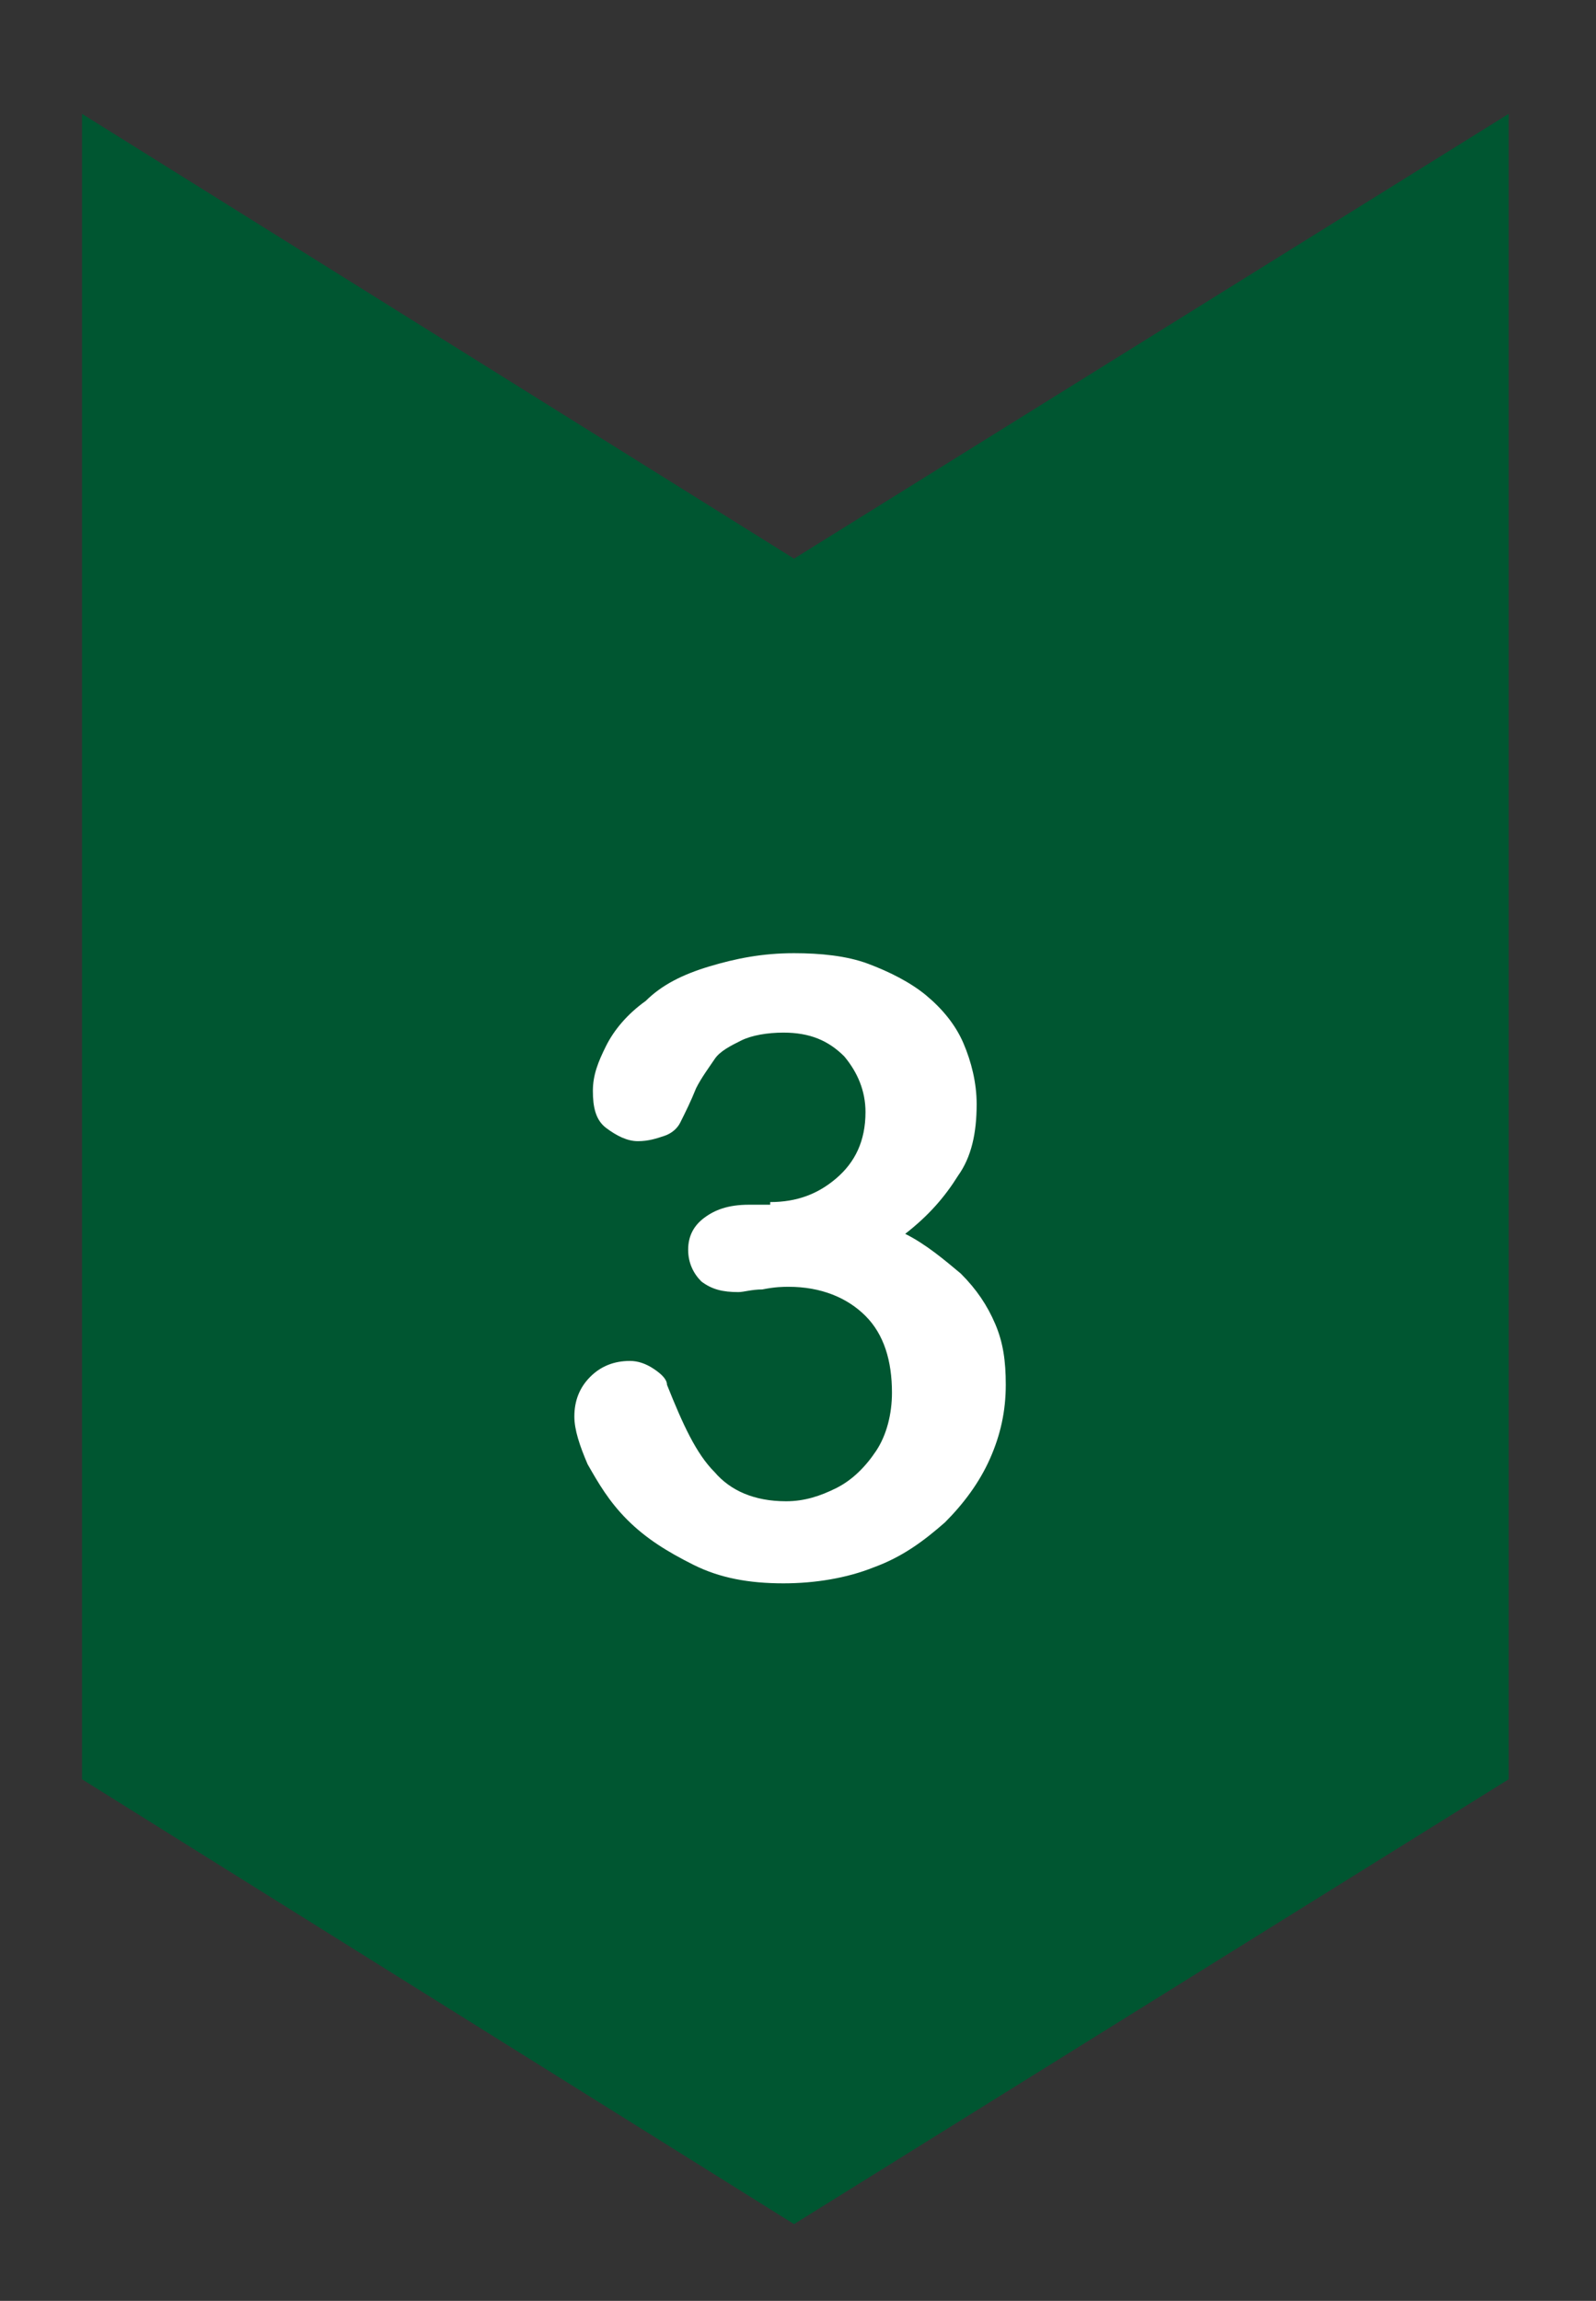
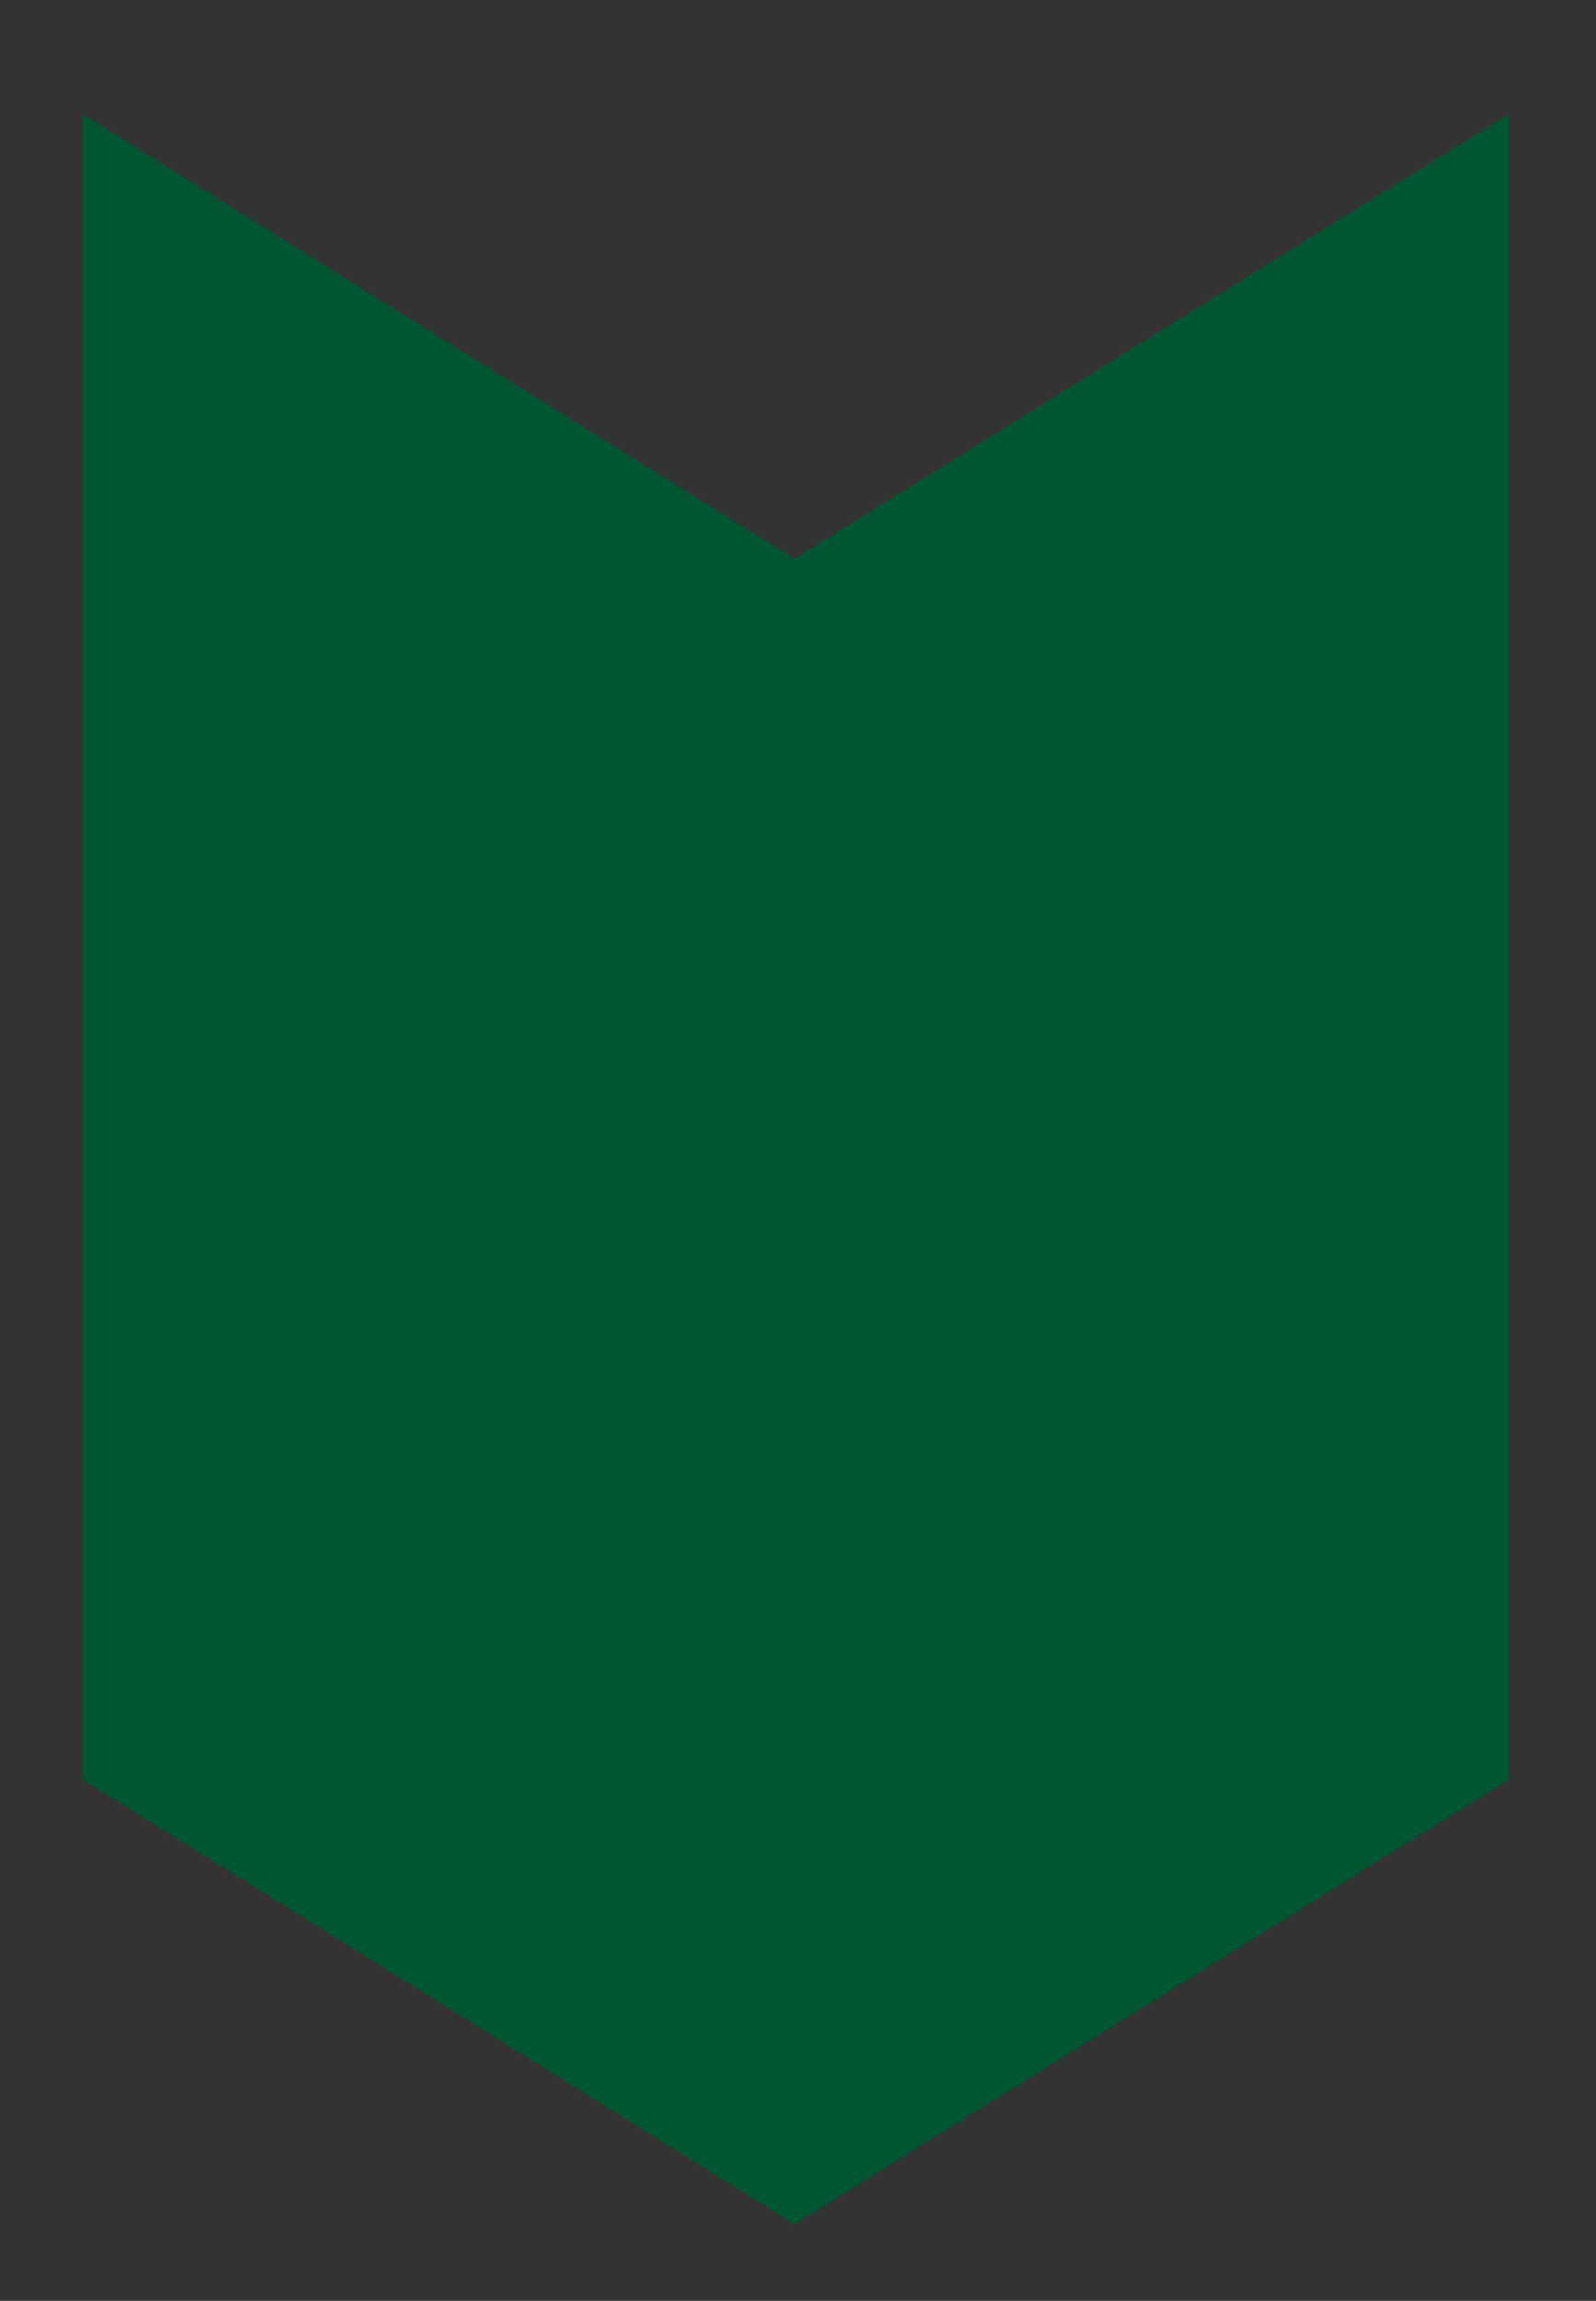
<svg xmlns="http://www.w3.org/2000/svg" version="1.1" id="レイヤー_1" x="0px" y="0px" viewBox="0 0 60.3 86.9" style="enable-background:new 0 0 60.3 86.9;" xml:space="preserve">
  <rect x="0" y="0" width="60.3" height="86.9" fill="#333333" stroke="none" />
  <style type="text/css">
	.st0{fill:#76A315;}
	.st1{fill:#16902E;}
	.st2{fill:#005631;}
	.st3{fill:#FFFFFF;}
</style>
-   <polygon class="st0" points="57,-105.5 30,-88.8 3.1,-105.5 3.1,-168.5 30,-151.7 57,-168.5 " />
-   <polygon class="st1" points="57,-19.1 30,-2.3 3.1,-19.1 3.1,-82 30,-65.2 57,-82 " />
  <polygon class="st2" points="57,67.2 30,84 3.1,67.2 3.1,4.3 30,21.1 57,4.3 " />
  <g>
-     <path class="st3" d="M27.5-116v-14.5c-2.7,2.1-4.5,3.1-5.4,3.1c-0.4,0-0.8-0.2-1.2-0.5c-0.3-0.4-0.5-0.8-0.5-1.2   c0-0.5,0.2-0.9,0.5-1.2c0.3-0.3,0.9-0.6,1.8-1c1.3-0.6,2.3-1.2,3.1-1.9c0.8-0.7,1.4-1.4,2-2.2c0.6-0.8,1-1.3,1.2-1.5   c0.2-0.2,0.5-0.3,1-0.3c0.6,0,1,0.2,1.4,0.7c0.3,0.4,0.5,1,0.5,1.8v18.2c0,2.1-0.7,3.2-2.2,3.2c-0.6,0-1.2-0.2-1.6-0.7   C27.6-114.6,27.5-115.2,27.5-116z" />
-   </g>
+     </g>
  <g>
-     <path class="st3" d="M27.2-31.3h8.3c0.8,0,1.5,0.2,1.9,0.5c0.4,0.3,0.7,0.8,0.7,1.4c0,0.5-0.2,1-0.5,1.3c-0.3,0.4-0.9,0.5-1.6,0.5   H24.3c-0.8,0-1.4-0.2-1.9-0.7c-0.4-0.4-0.7-1-0.7-1.6c0-0.4,0.1-0.9,0.4-1.5c0.3-0.6,0.6-1.1,0.9-1.5c1.4-1.5,2.7-2.7,3.8-3.8   c1.1-1,1.9-1.7,2.4-2.1c0.9-0.6,1.6-1.2,2.2-1.9c0.6-0.6,1-1.3,1.3-1.9c0.3-0.7,0.5-1.3,0.5-1.9c0-0.7-0.2-1.3-0.5-1.8   c-0.3-0.5-0.8-1-1.3-1.2c-0.6-0.3-1.2-0.4-1.8-0.4c-1.4,0-2.5,0.6-3.3,1.8c-0.1,0.2-0.3,0.6-0.5,1.3C25.6-44,25.3-43.4,25-43   c-0.3,0.4-0.8,0.6-1.4,0.6c-0.5,0-1-0.2-1.3-0.5c-0.3-0.3-0.5-0.8-0.5-1.4c0-0.7,0.2-1.5,0.5-2.3c0.3-0.8,0.8-1.5,1.5-2.2   c0.7-0.6,1.5-1.2,2.5-1.6c1-0.4,2.2-0.6,3.5-0.6c1.6,0,3,0.3,4.2,0.8c0.7,0.3,1.4,0.8,2,1.4c0.6,0.6,1,1.3,1.3,2.1   c0.3,0.8,0.5,1.6,0.5,2.4c0,1.3-0.3,2.5-1,3.6c-0.7,1.1-1.3,1.9-2,2.5c-0.7,0.6-1.8,1.6-3.4,2.9c-1.6,1.3-2.7,2.3-3.3,3   C27.7-32.1,27.5-31.7,27.2-31.3z" />
-   </g>
+     </g>
  <g>
-     <path class="st3" d="M29.1,45.4c1,0,1.8-0.3,2.5-0.9c0.7-0.6,1.1-1.4,1.1-2.5c0-0.8-0.3-1.5-0.8-2.1c-0.6-0.6-1.3-0.9-2.3-0.9   c-0.6,0-1.2,0.1-1.6,0.3c-0.4,0.2-0.8,0.4-1,0.7c-0.2,0.3-0.5,0.7-0.7,1.1c-0.2,0.5-0.4,0.9-0.6,1.3c-0.1,0.2-0.3,0.4-0.6,0.5   c-0.3,0.1-0.6,0.2-1,0.2c-0.4,0-0.8-0.2-1.2-0.5c-0.4-0.3-0.5-0.8-0.5-1.4c0-0.6,0.2-1.1,0.5-1.7c0.3-0.6,0.8-1.2,1.5-1.7   c0.6-0.6,1.4-1,2.4-1.3c1-0.3,2-0.5,3.2-0.5c1,0,2,0.1,2.8,0.4c0.8,0.3,1.6,0.7,2.2,1.2c0.6,0.5,1.1,1.1,1.4,1.8   c0.3,0.7,0.5,1.5,0.5,2.3c0,1.1-0.2,2-0.7,2.7c-0.5,0.8-1.1,1.5-2,2.2c0.8,0.4,1.5,1,2.1,1.5c0.6,0.6,1,1.2,1.3,1.9   c0.3,0.7,0.4,1.4,0.4,2.3c0,1-0.2,1.9-0.6,2.8c-0.4,0.9-1,1.7-1.7,2.4c-0.8,0.7-1.6,1.3-2.7,1.7c-1,0.4-2.2,0.6-3.4,0.6   c-1.3,0-2.4-0.2-3.4-0.7c-1-0.5-1.8-1-2.5-1.7s-1.1-1.4-1.5-2.1c-0.3-0.7-0.5-1.3-0.5-1.8c0-0.6,0.2-1.1,0.6-1.5   c0.4-0.4,0.9-0.6,1.5-0.6c0.3,0,0.6,0.1,0.9,0.3c0.3,0.2,0.5,0.4,0.5,0.6c0.6,1.5,1.1,2.6,1.8,3.3c0.6,0.7,1.5,1.1,2.7,1.1   c0.7,0,1.3-0.2,1.9-0.5c0.6-0.3,1.1-0.8,1.5-1.4c0.4-0.6,0.6-1.4,0.6-2.2c0-1.2-0.3-2.2-1-2.9C32,49,31,48.6,29.8,48.6   c-0.2,0-0.5,0-1,0.1c-0.4,0-0.7,0.1-0.9,0.1c-0.6,0-1-0.1-1.4-0.4c-0.3-0.3-0.5-0.7-0.5-1.2c0-0.5,0.2-0.9,0.6-1.2   c0.4-0.3,0.9-0.5,1.7-0.5H29.1z" />
-   </g>
+     </g>
</svg>